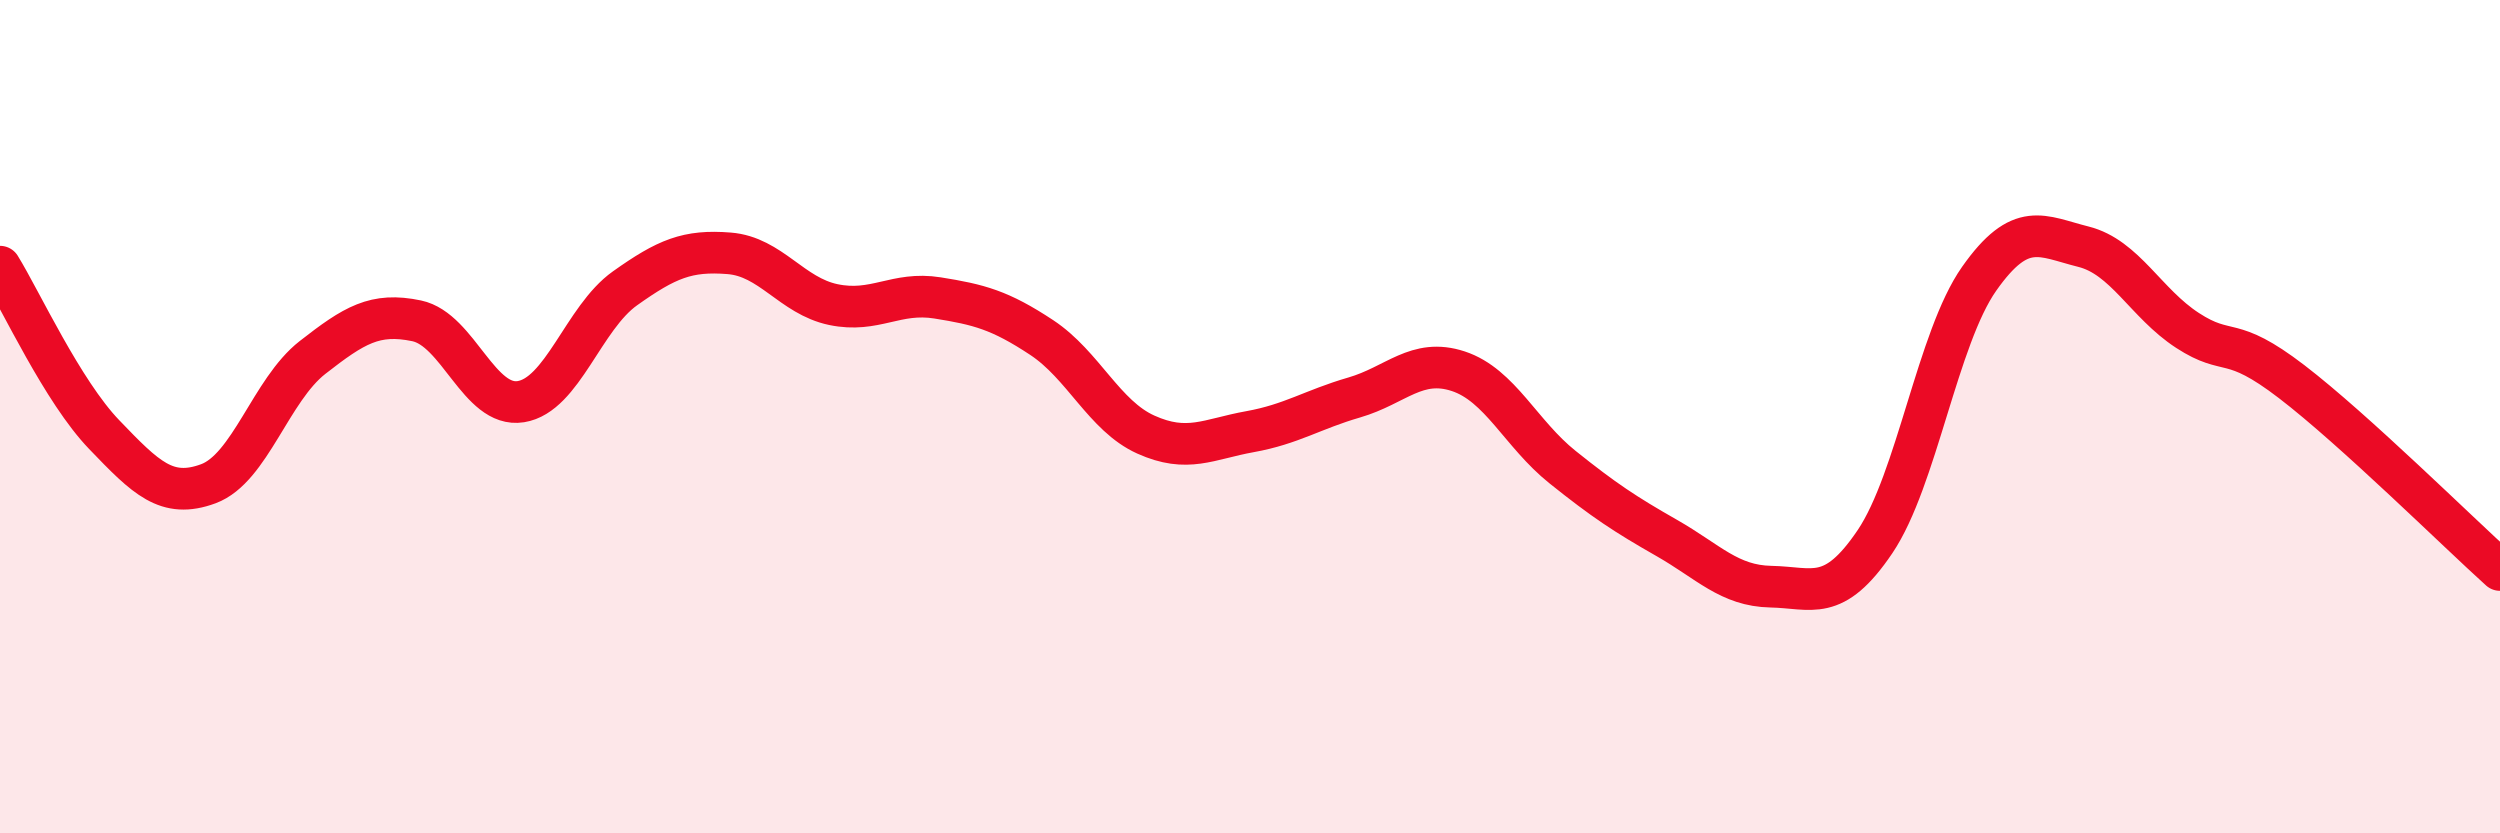
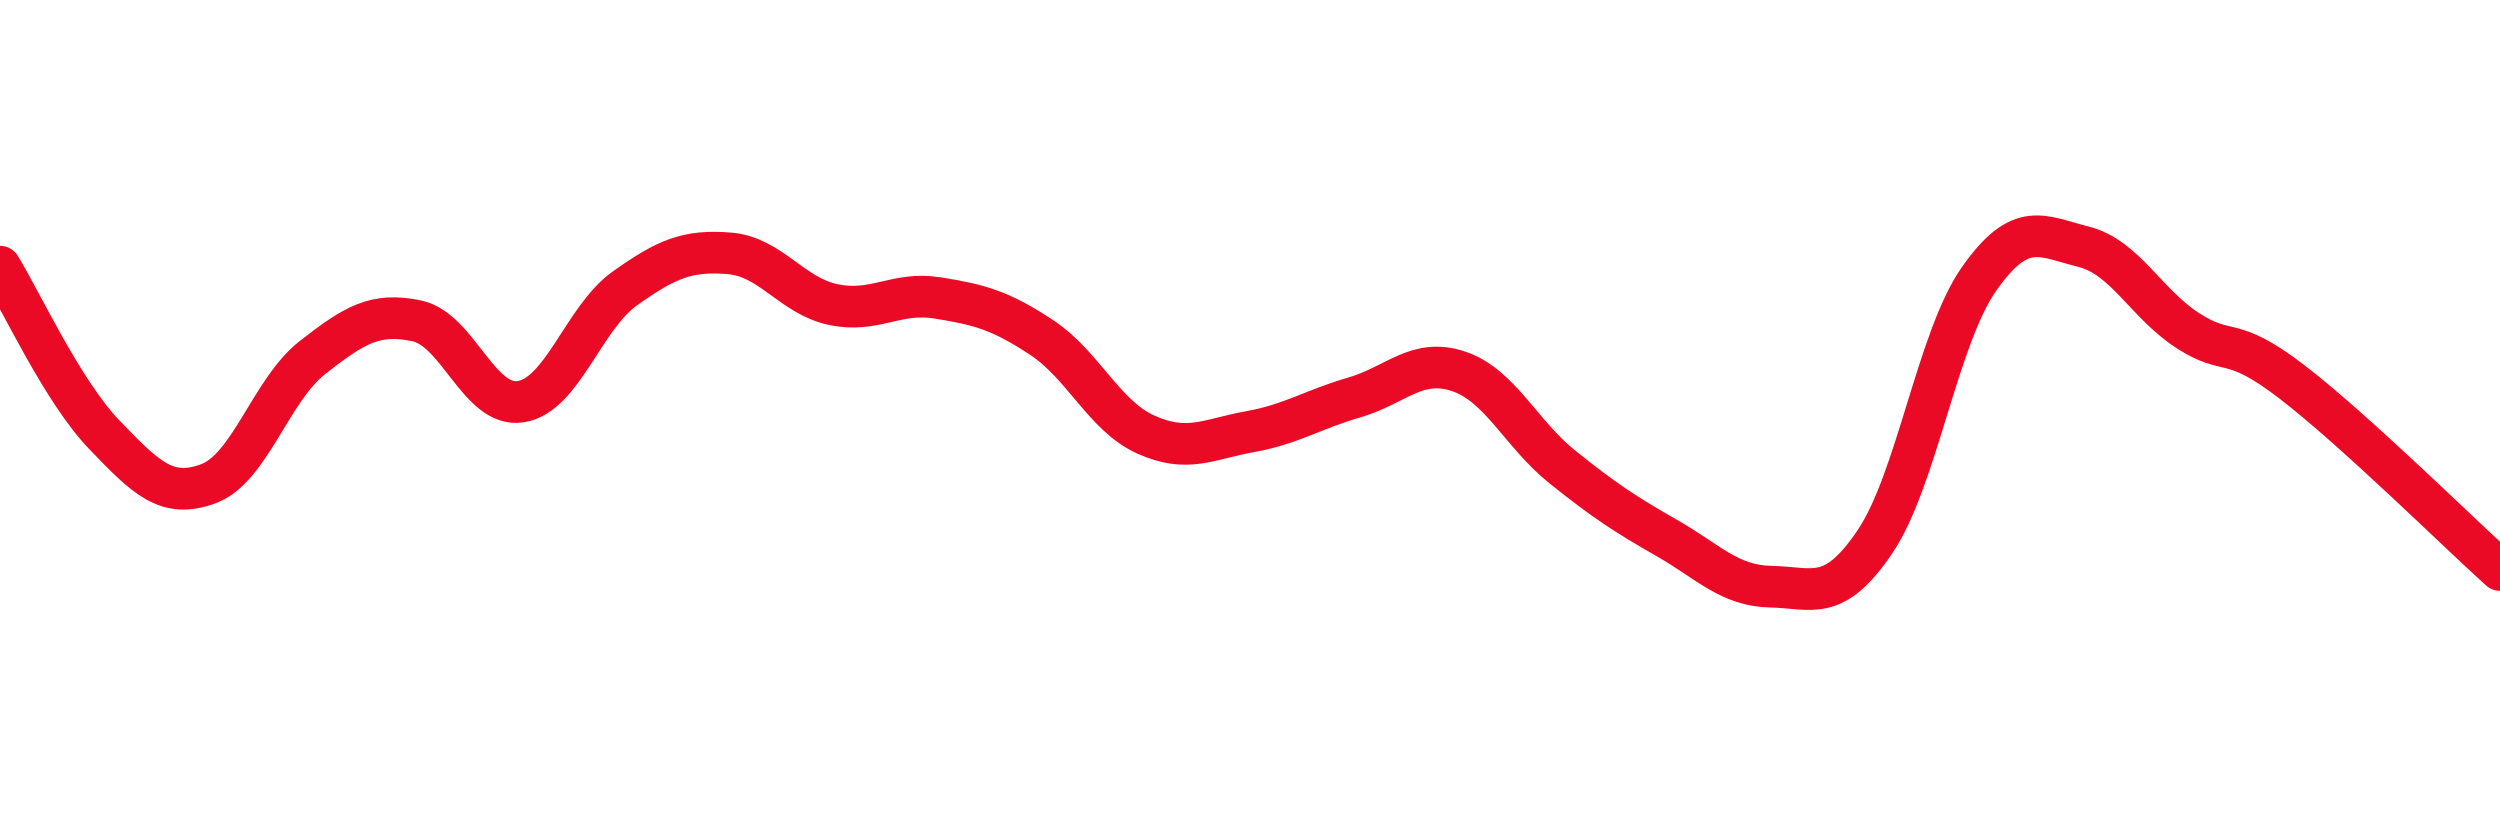
<svg xmlns="http://www.w3.org/2000/svg" width="60" height="20" viewBox="0 0 60 20">
-   <path d="M 0,6.4 C 0.5,7.21 1.5,9.39 2.5,10.43 C 3.5,11.47 4,11.98 5,11.61 C 6,11.24 6.5,9.36 7.5,8.58 C 8.5,7.8 9,7.49 10,7.7 C 11,7.91 11.5,9.8 12.5,9.64 C 13.5,9.48 14,7.63 15,6.92 C 16,6.21 16.5,6 17.5,6.08 C 18.5,6.16 19,7.1 20,7.31 C 21,7.52 21.5,6.99 22.5,7.15 C 23.5,7.31 24,7.44 25,8.1 C 26,8.76 26.5,9.98 27.5,10.43 C 28.5,10.88 29,10.54 30,10.36 C 31,10.18 31.5,9.83 32.5,9.54 C 33.5,9.25 34,8.58 35,8.91 C 36,9.24 36.5,10.41 37.5,11.21 C 38.5,12.01 39,12.34 40,12.91 C 41,13.48 41.5,14.06 42.5,14.08 C 43.5,14.1 44,14.48 45,13 C 46,11.52 46.5,8.11 47.5,6.69 C 48.5,5.27 49,5.67 50,5.92 C 51,6.17 51.5,7.28 52.5,7.93 C 53.5,8.58 53.5,8.01 55,9.16 C 56.5,10.31 59,12.78 60,13.68L60 20L0 20Z" fill="#EB0A25" opacity="0.1" stroke-linecap="round" stroke-linejoin="round" />
  <path d="M 0,6.4 C 0.5,7.21 1.5,9.39 2.5,10.43 C 3.5,11.47 4,11.98 5,11.61 C 6,11.24 6.5,9.36 7.5,8.58 C 8.5,7.8 9,7.49 10,7.7 C 11,7.91 11.5,9.8 12.5,9.64 C 13.5,9.48 14,7.63 15,6.92 C 16,6.21 16.5,6 17.5,6.08 C 18.5,6.16 19,7.1 20,7.31 C 21,7.52 21.5,6.99 22.5,7.15 C 23.5,7.31 24,7.44 25,8.1 C 26,8.76 26.5,9.98 27.5,10.43 C 28.5,10.88 29,10.54 30,10.36 C 31,10.18 31.5,9.83 32.5,9.54 C 33.5,9.25 34,8.58 35,8.91 C 36,9.24 36.5,10.41 37.5,11.21 C 38.5,12.01 39,12.34 40,12.91 C 41,13.48 41.5,14.06 42.5,14.08 C 43.5,14.1 44,14.48 45,13 C 46,11.52 46.5,8.11 47.5,6.69 C 48.5,5.27 49,5.67 50,5.92 C 51,6.17 51.5,7.28 52.5,7.93 C 53.5,8.58 53.5,8.01 55,9.16 C 56.5,10.31 59,12.78 60,13.68" stroke="#EB0A25" stroke-width="1" fill="none" stroke-linecap="round" stroke-linejoin="round" />
</svg>